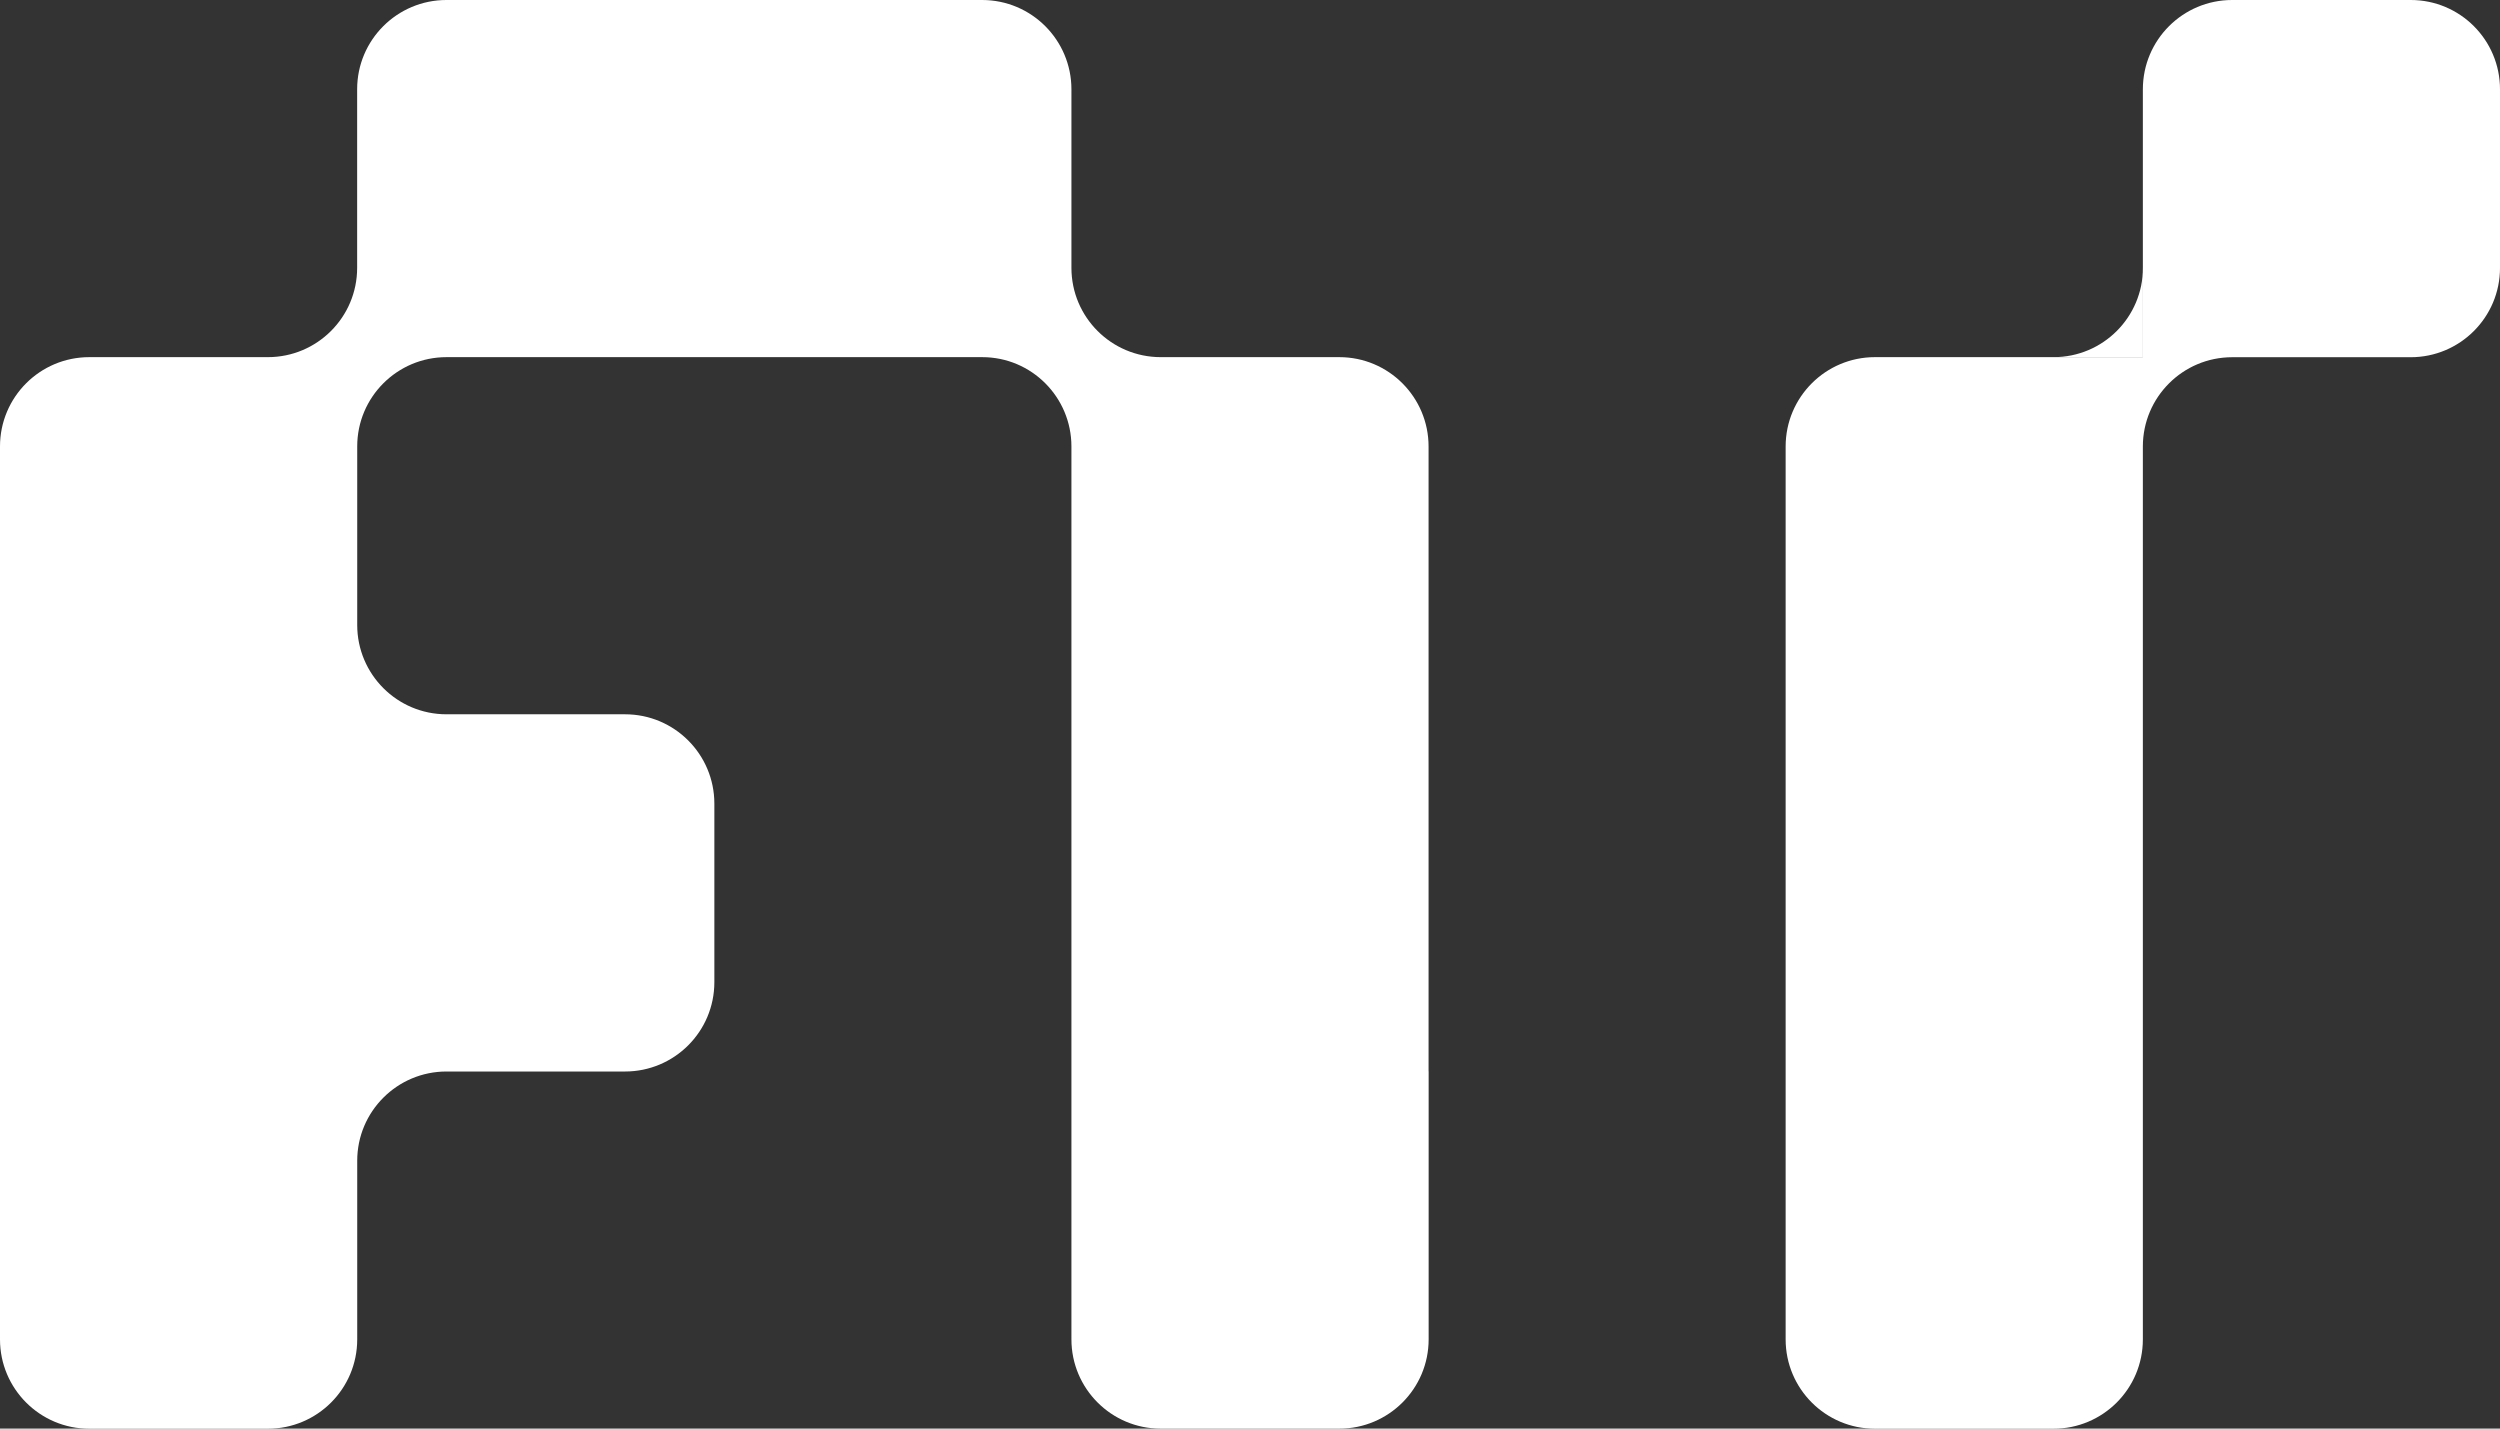
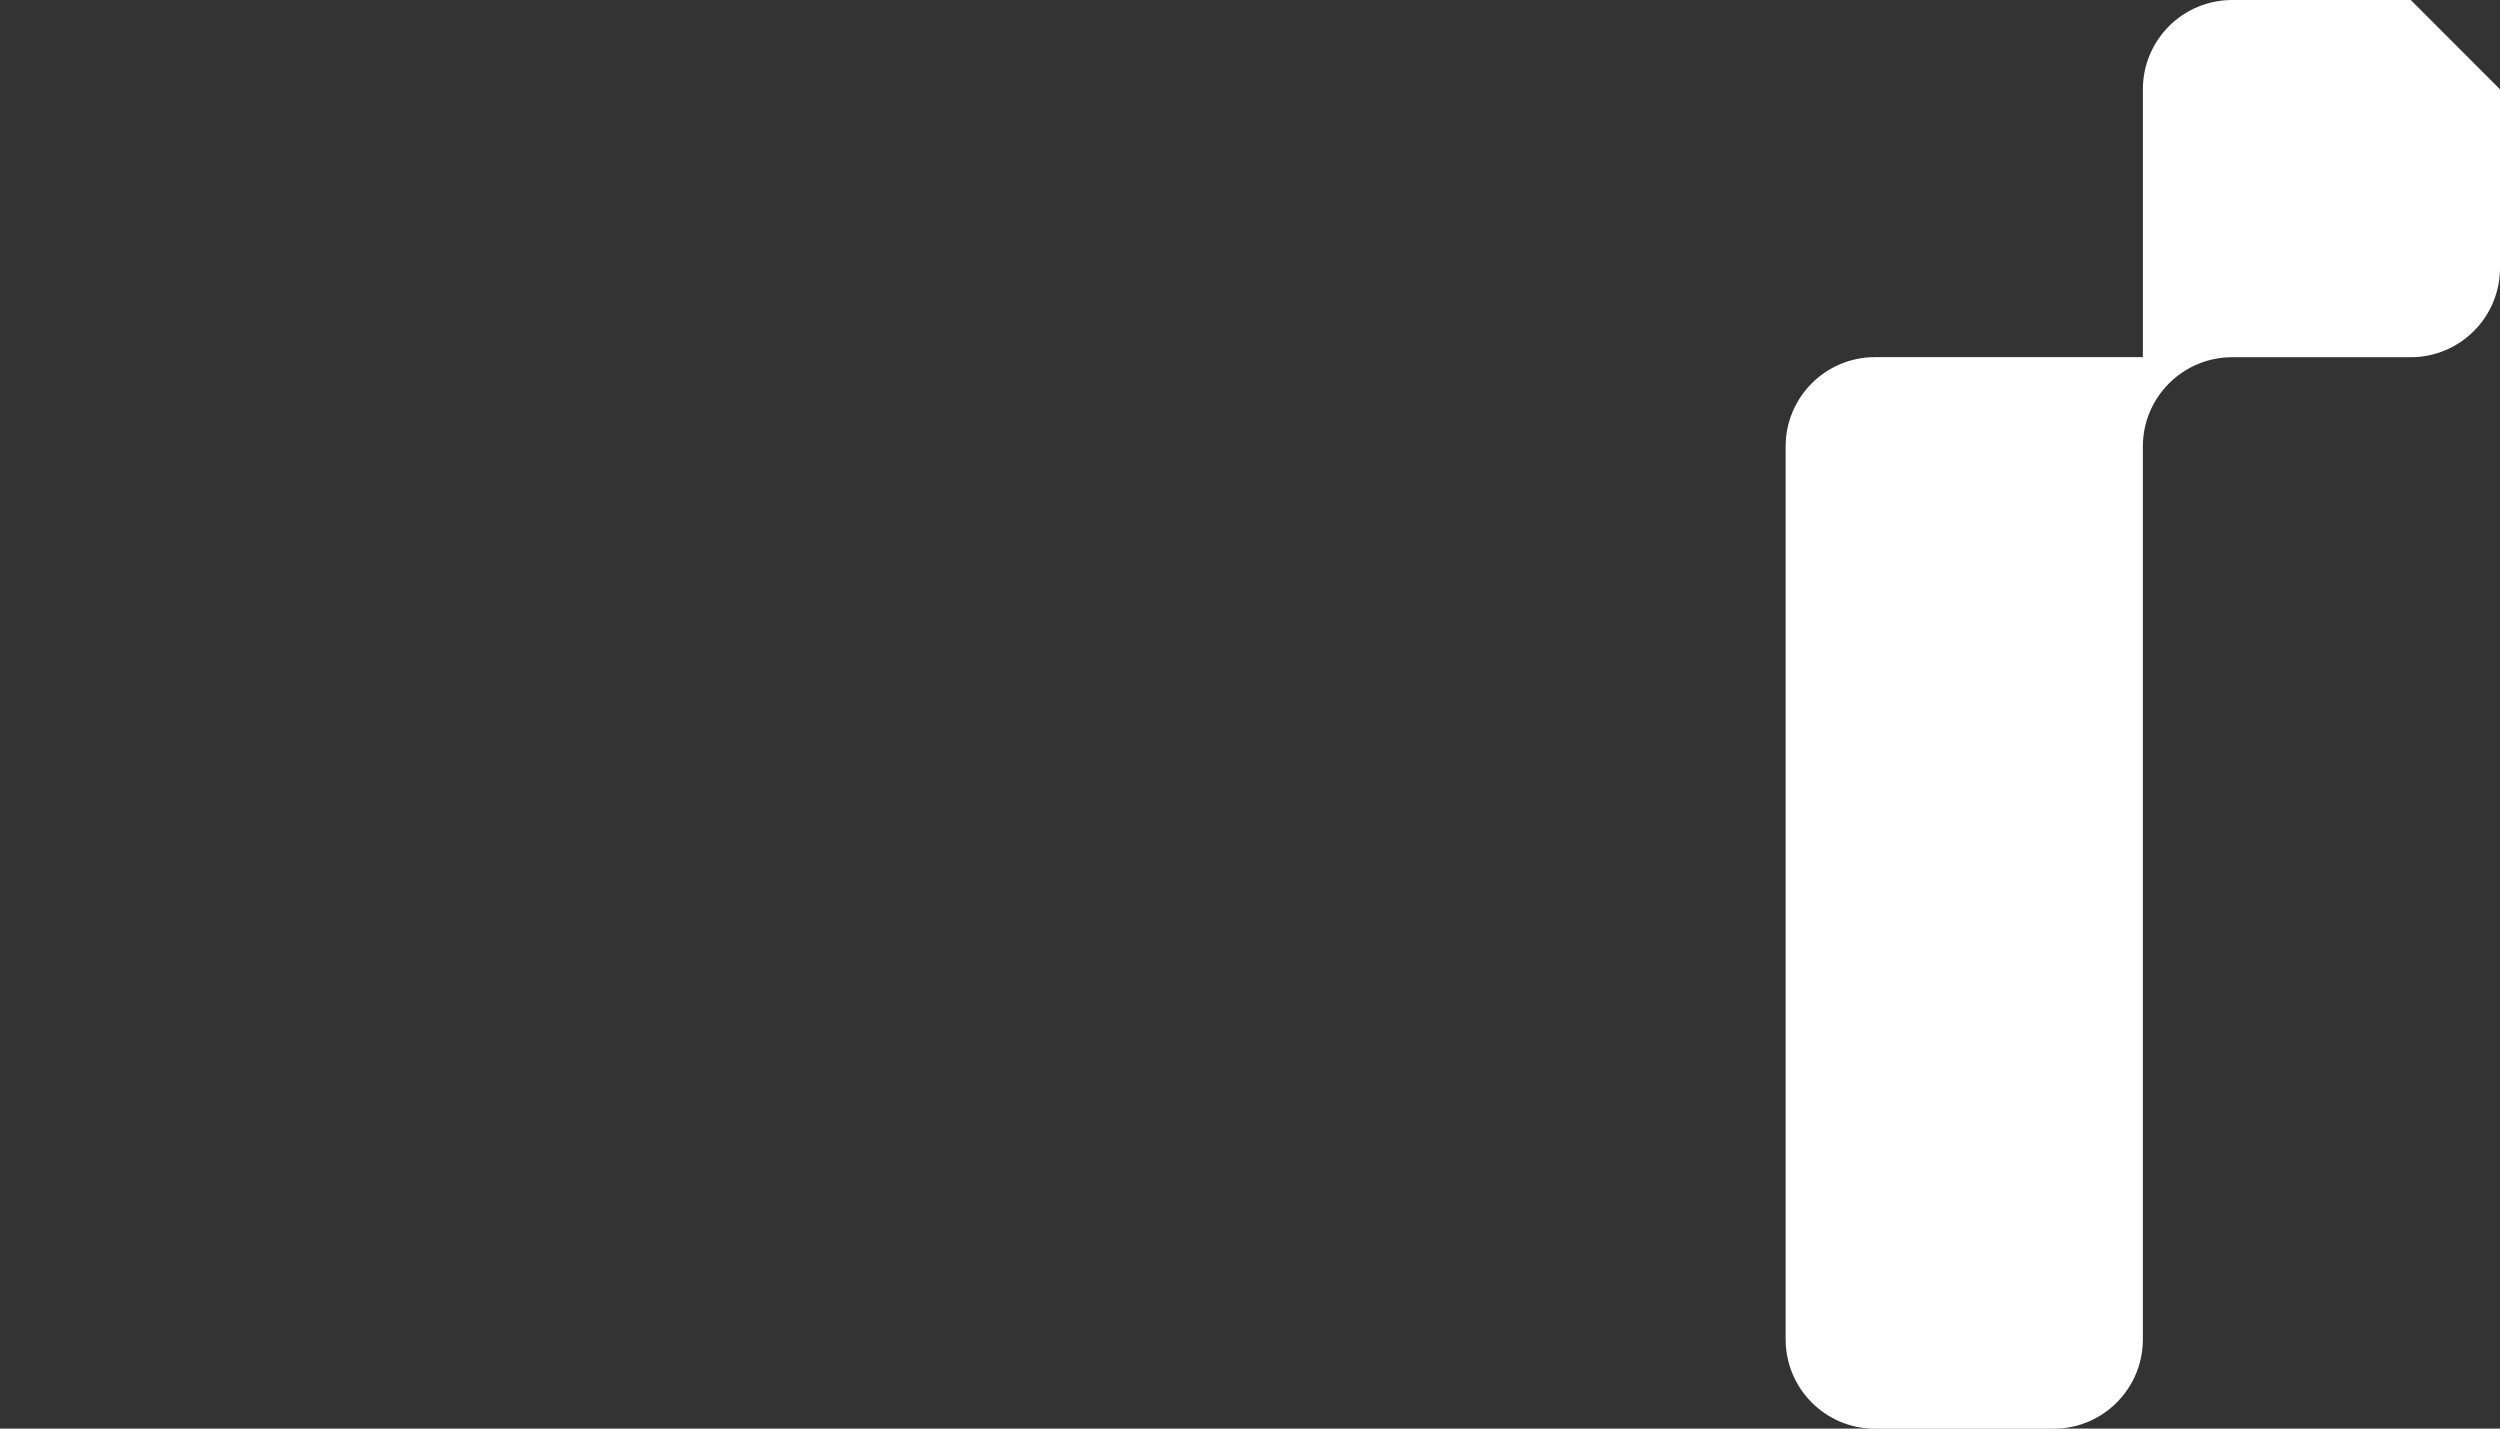
<svg xmlns="http://www.w3.org/2000/svg" id="Livello_2" data-name="Livello 2" viewBox="0 0 321.02 183.44">
  <rect x="0" y="0" width="321.02" height="183.44" fill="#333333" stroke="none" />
  <defs>
    <style>
      .cls-1 {
        fill: #fff;
      }
    </style>
  </defs>
  <g id="Livello_1-2" data-name="Livello 1">
    <g>
-       <path class="cls-1" d="M263.7,45.86h11.47v-11.47c0,6.33-5.13,11.47-11.47,11.47Z" />
-       <path class="cls-1" d="M183.44,137.58V57.33c0-6.33-5.13-11.47-11.46-11.47h-22.93c-6.33,0-11.47-5.13-11.47-11.47V11.47c0-6.33-5.13-11.47-11.47-11.47H57.33c-6.33,0-11.47,5.13-11.47,11.46v22.94c0,6.33-5.14,11.46-11.46,11.46H11.47C5.13,45.86,0,50.99,0,57.33v34.4h0v45.86h0v34.4c0,6.33,5.13,11.47,11.47,11.47h22.93c6.33,0,11.47-5.13,11.47-11.47v-22.94c0-6.33,5.14-11.46,11.46-11.46h22.93c6.33,0,11.47-5.13,11.47-11.47v-22.93c0-6.33-5.13-11.47-11.47-11.47h-22.93c-6.33,0-11.45-5.13-11.46-11.45v-22.95c0-6.33,5.14-11.46,11.46-11.46h68.8c6.33,0,11.45,5.14,11.45,11.47v114.65c0,6.33,5.13,11.47,11.47,11.47h22.93c6.33,0,11.47-5.13,11.47-11.47v-34.4h0Z" />
-       <path class="cls-1" d="M309.56,0h-22.93c-6.33,0-11.47,5.13-11.47,11.47v34.39h-34.4c-6.33,0-11.47,5.13-11.47,11.47v34.4h0v80.26c0,6.33,5.13,11.47,11.47,11.47h22.93c6.33,0,11.47-5.13,11.47-11.47v-34.4h0v-45.86h0v-34.4c0-6.32,5.13-11.45,11.45-11.46h22.94c6.33,0,11.47-5.13,11.47-11.47V11.47C321.02,5.13,315.89,0,309.56,0Z" />
+       <path class="cls-1" d="M309.56,0h-22.93c-6.33,0-11.47,5.13-11.47,11.47v34.39h-34.4c-6.33,0-11.47,5.13-11.47,11.47v34.4h0v80.26c0,6.33,5.13,11.47,11.47,11.47h22.93c6.33,0,11.47-5.13,11.47-11.47v-34.4h0v-45.86h0v-34.4c0-6.32,5.13-11.45,11.45-11.46h22.94c6.33,0,11.47-5.13,11.47-11.47V11.47Z" />
    </g>
  </g>
</svg>